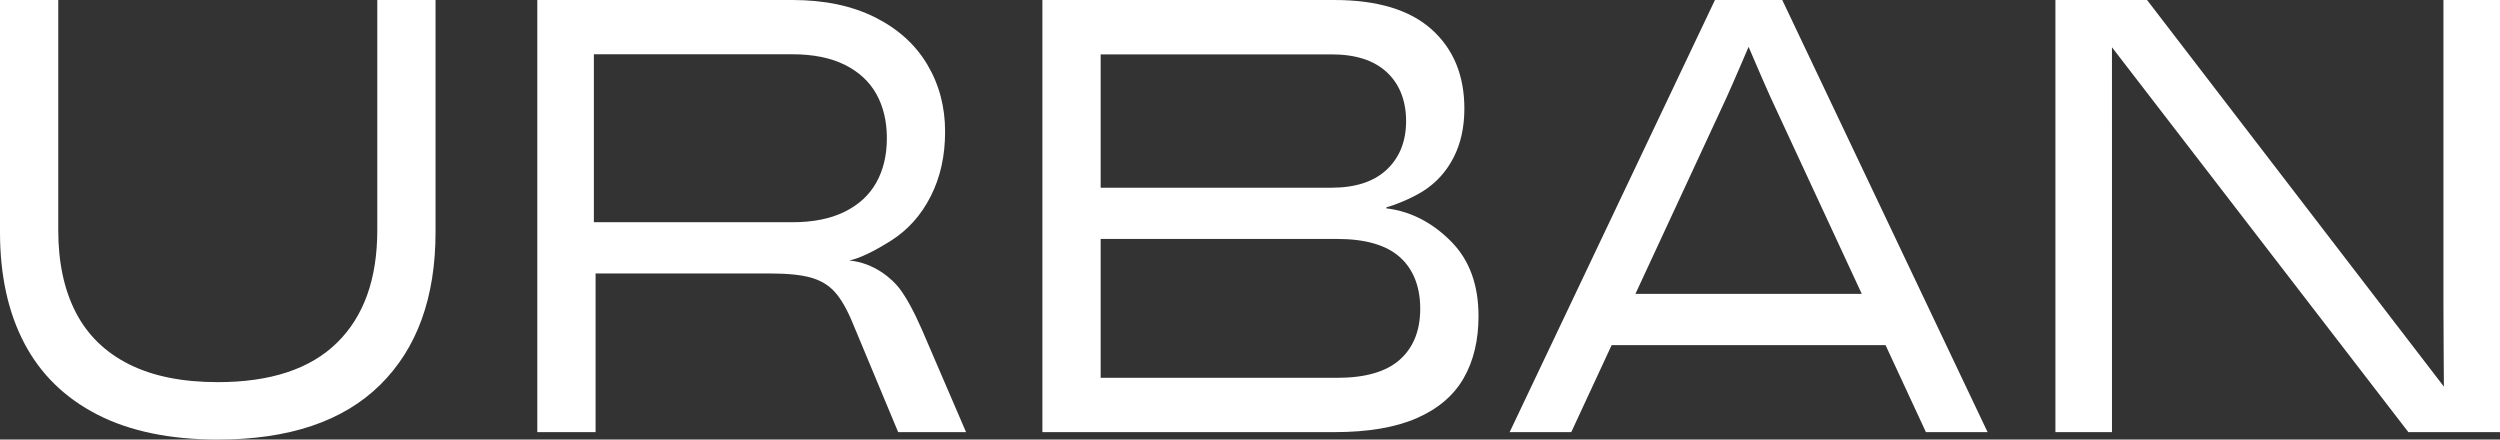
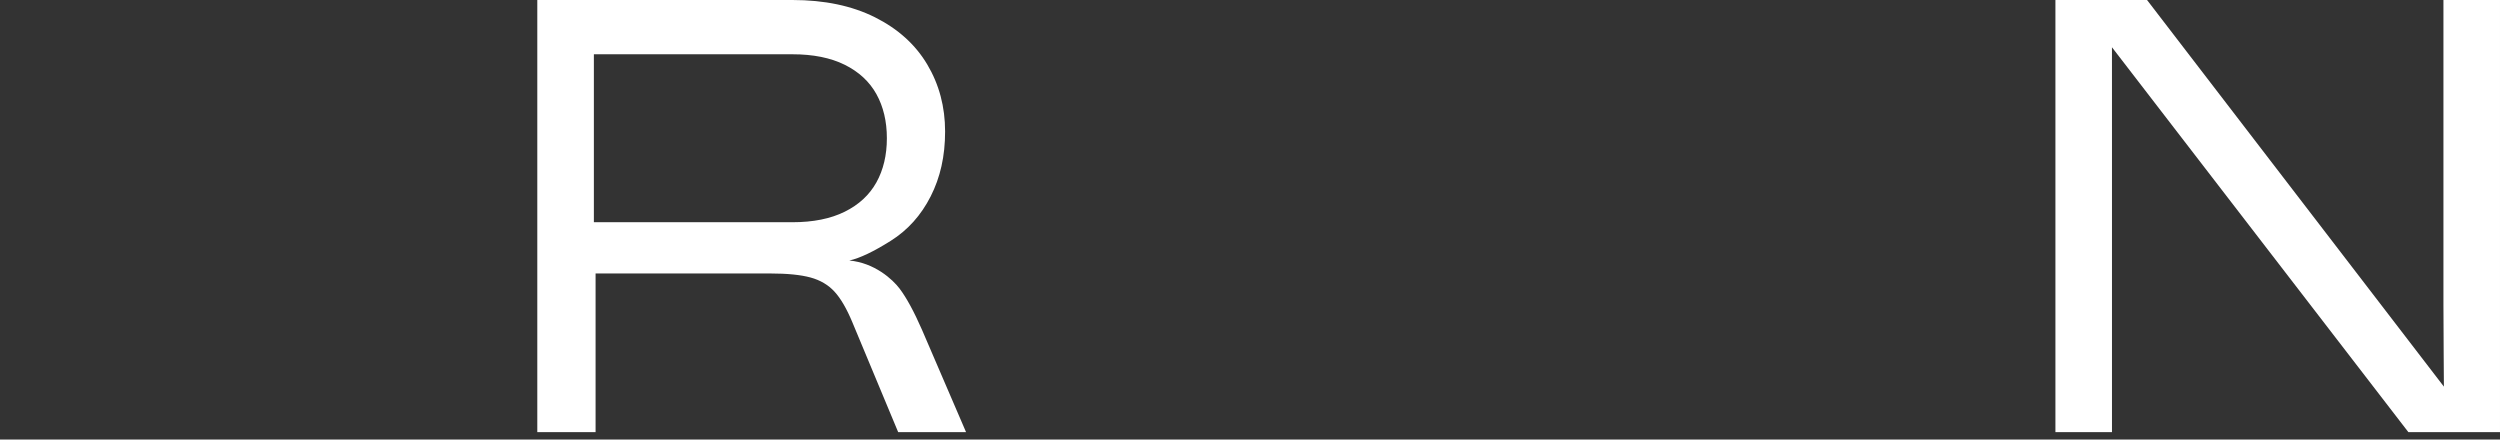
<svg xmlns="http://www.w3.org/2000/svg" viewBox="0 0 728 128" width="728" height="128" fill="none">
  <rect x="0" y="0" width="728" height="128" fill="#333333" stroke="none" />
  <g id="Сочетание 84">
-     <path id="path" d="M63.418 127.999C49.469 127.999 37.778 125.569 28.332 120.721C18.886 115.866 11.807 108.949 7.084 99.954C2.361 90.966 0 80.182 0 67.595L0 0L16.965 0L16.965 67.055C16.965 76.403 18.666 84.376 22.073 90.966C25.475 97.557 30.638 102.592 37.557 106.064C44.477 109.543 53.097 111.279 63.418 111.279C78.786 111.279 90.373 107.446 98.173 99.774C105.967 92.108 109.864 81.197 109.864 67.055L109.864 0L126.829 0L126.829 67.595C126.829 86.653 121.445 101.483 110.684 112.087C99.923 122.691 84.169 127.999 63.418 127.999Z" fill="rgb(255,255,255)" fill-rule="nonzero" />
    <path id="path" d="M156.461 125.842L156.461 0L230.744 0C240.074 0 248.094 1.683 254.793 5.035C261.492 8.393 266.57 12.974 270.027 18.79C273.483 24.606 275.214 31.103 275.214 38.295C275.214 45.486 273.813 51.663 271.018 57.172C268.216 62.688 264.349 67.001 259.406 70.113C254.463 73.231 250.376 75.194 247.317 75.862L238.819 74.787L247.384 69.211L247.384 81.798L242.111 76.763L247.317 75.862C254.659 76.53 259.926 81.344 261.963 84.042C263.994 86.74 266.16 90.726 268.466 95.994L281.314 125.836L261.547 125.836L248.204 93.838C246.558 89.885 244.827 86.913 243.016 84.937C241.205 82.96 238.868 81.585 236.017 80.803C233.16 80.029 229.263 79.635 224.326 79.635L168.489 79.635L168.489 64.711L230.75 64.711C236.788 64.711 241.866 63.696 245.983 61.653C250.101 59.616 253.172 56.771 255.209 53.112C257.24 49.459 258.256 45.173 258.256 40.258C258.256 35.343 257.24 31.063 255.209 27.404C253.178 23.752 250.101 20.907 245.983 18.864C241.866 16.82 236.788 15.805 230.75 15.805L172.936 15.805L172.936 73.705L173.432 74.426L173.432 125.842L156.461 125.842Z" fill="rgb(255,255,255)" fill-rule="nonzero" />
-     <path id="path" d="M303.547 125.842L303.547 0L388.536 0C401.053 0 410.499 2.851 416.868 8.54C423.236 14.236 426.424 21.935 426.424 31.637C426.424 37.033 425.378 41.767 423.298 45.84C421.211 49.914 418.299 53.152 414.568 55.549C410.836 57.947 405.776 59.836 403.329 60.504L403.696 54.114L403.696 67.415L401.494 60.504C410.499 60.864 417.639 65.232 422.802 70.56C427.959 75.895 430.541 83.054 430.541 92.041C430.541 99.113 429.085 105.162 426.173 110.197C423.261 115.232 418.703 119.092 412.506 121.789C406.302 124.487 398.312 125.836 388.542 125.836L303.547 125.842ZM389.356 110.024C397.59 110.024 403.684 108.254 407.642 104.722C411.594 101.189 413.57 96.248 413.57 89.891C413.57 83.534 411.594 78.419 407.642 74.88C403.69 71.348 397.597 69.579 389.356 69.579L316.229 69.579L316.229 54.661L387.71 54.661C394.733 54.661 400.117 52.892 403.855 49.359C407.587 45.827 409.453 41.12 409.453 35.25C409.453 29.381 407.587 24.526 403.855 21.047C400.123 17.568 394.74 15.832 387.71 15.832L320.512 15.832L320.512 110.024L389.356 110.024Z" fill="rgb(255,255,255)" fill-rule="nonzero" />
-     <path id="path" d="M439.606 125.842L499.396 0L518.997 0L578.787 125.842L560.831 125.842L515.7 28.586C513.828 24.513 509.19 13.635 509.19 13.635C509.19 13.635 504.553 24.506 502.681 28.586L457.55 125.842L439.606 125.842ZM461.018 100.495L468.758 85.578L549.629 85.578L556.714 100.495L461.018 100.495Z" fill="rgb(255,255,255)" fill-rule="nonzero" />
    <path id="path" d="M598.539 125.842L598.539 0L625.219 0L711.664 112.588C711.664 112.588 711.53 94.085 711.53 88.809L711.53 0L727.999 0L727.999 125.842L701.319 125.842L615.002 13.762C615.002 13.762 615.008 31.764 615.008 37.033L615.008 125.842L598.539 125.842Z" fill="rgb(255,255,255)" fill-rule="nonzero" />
  </g>
</svg>